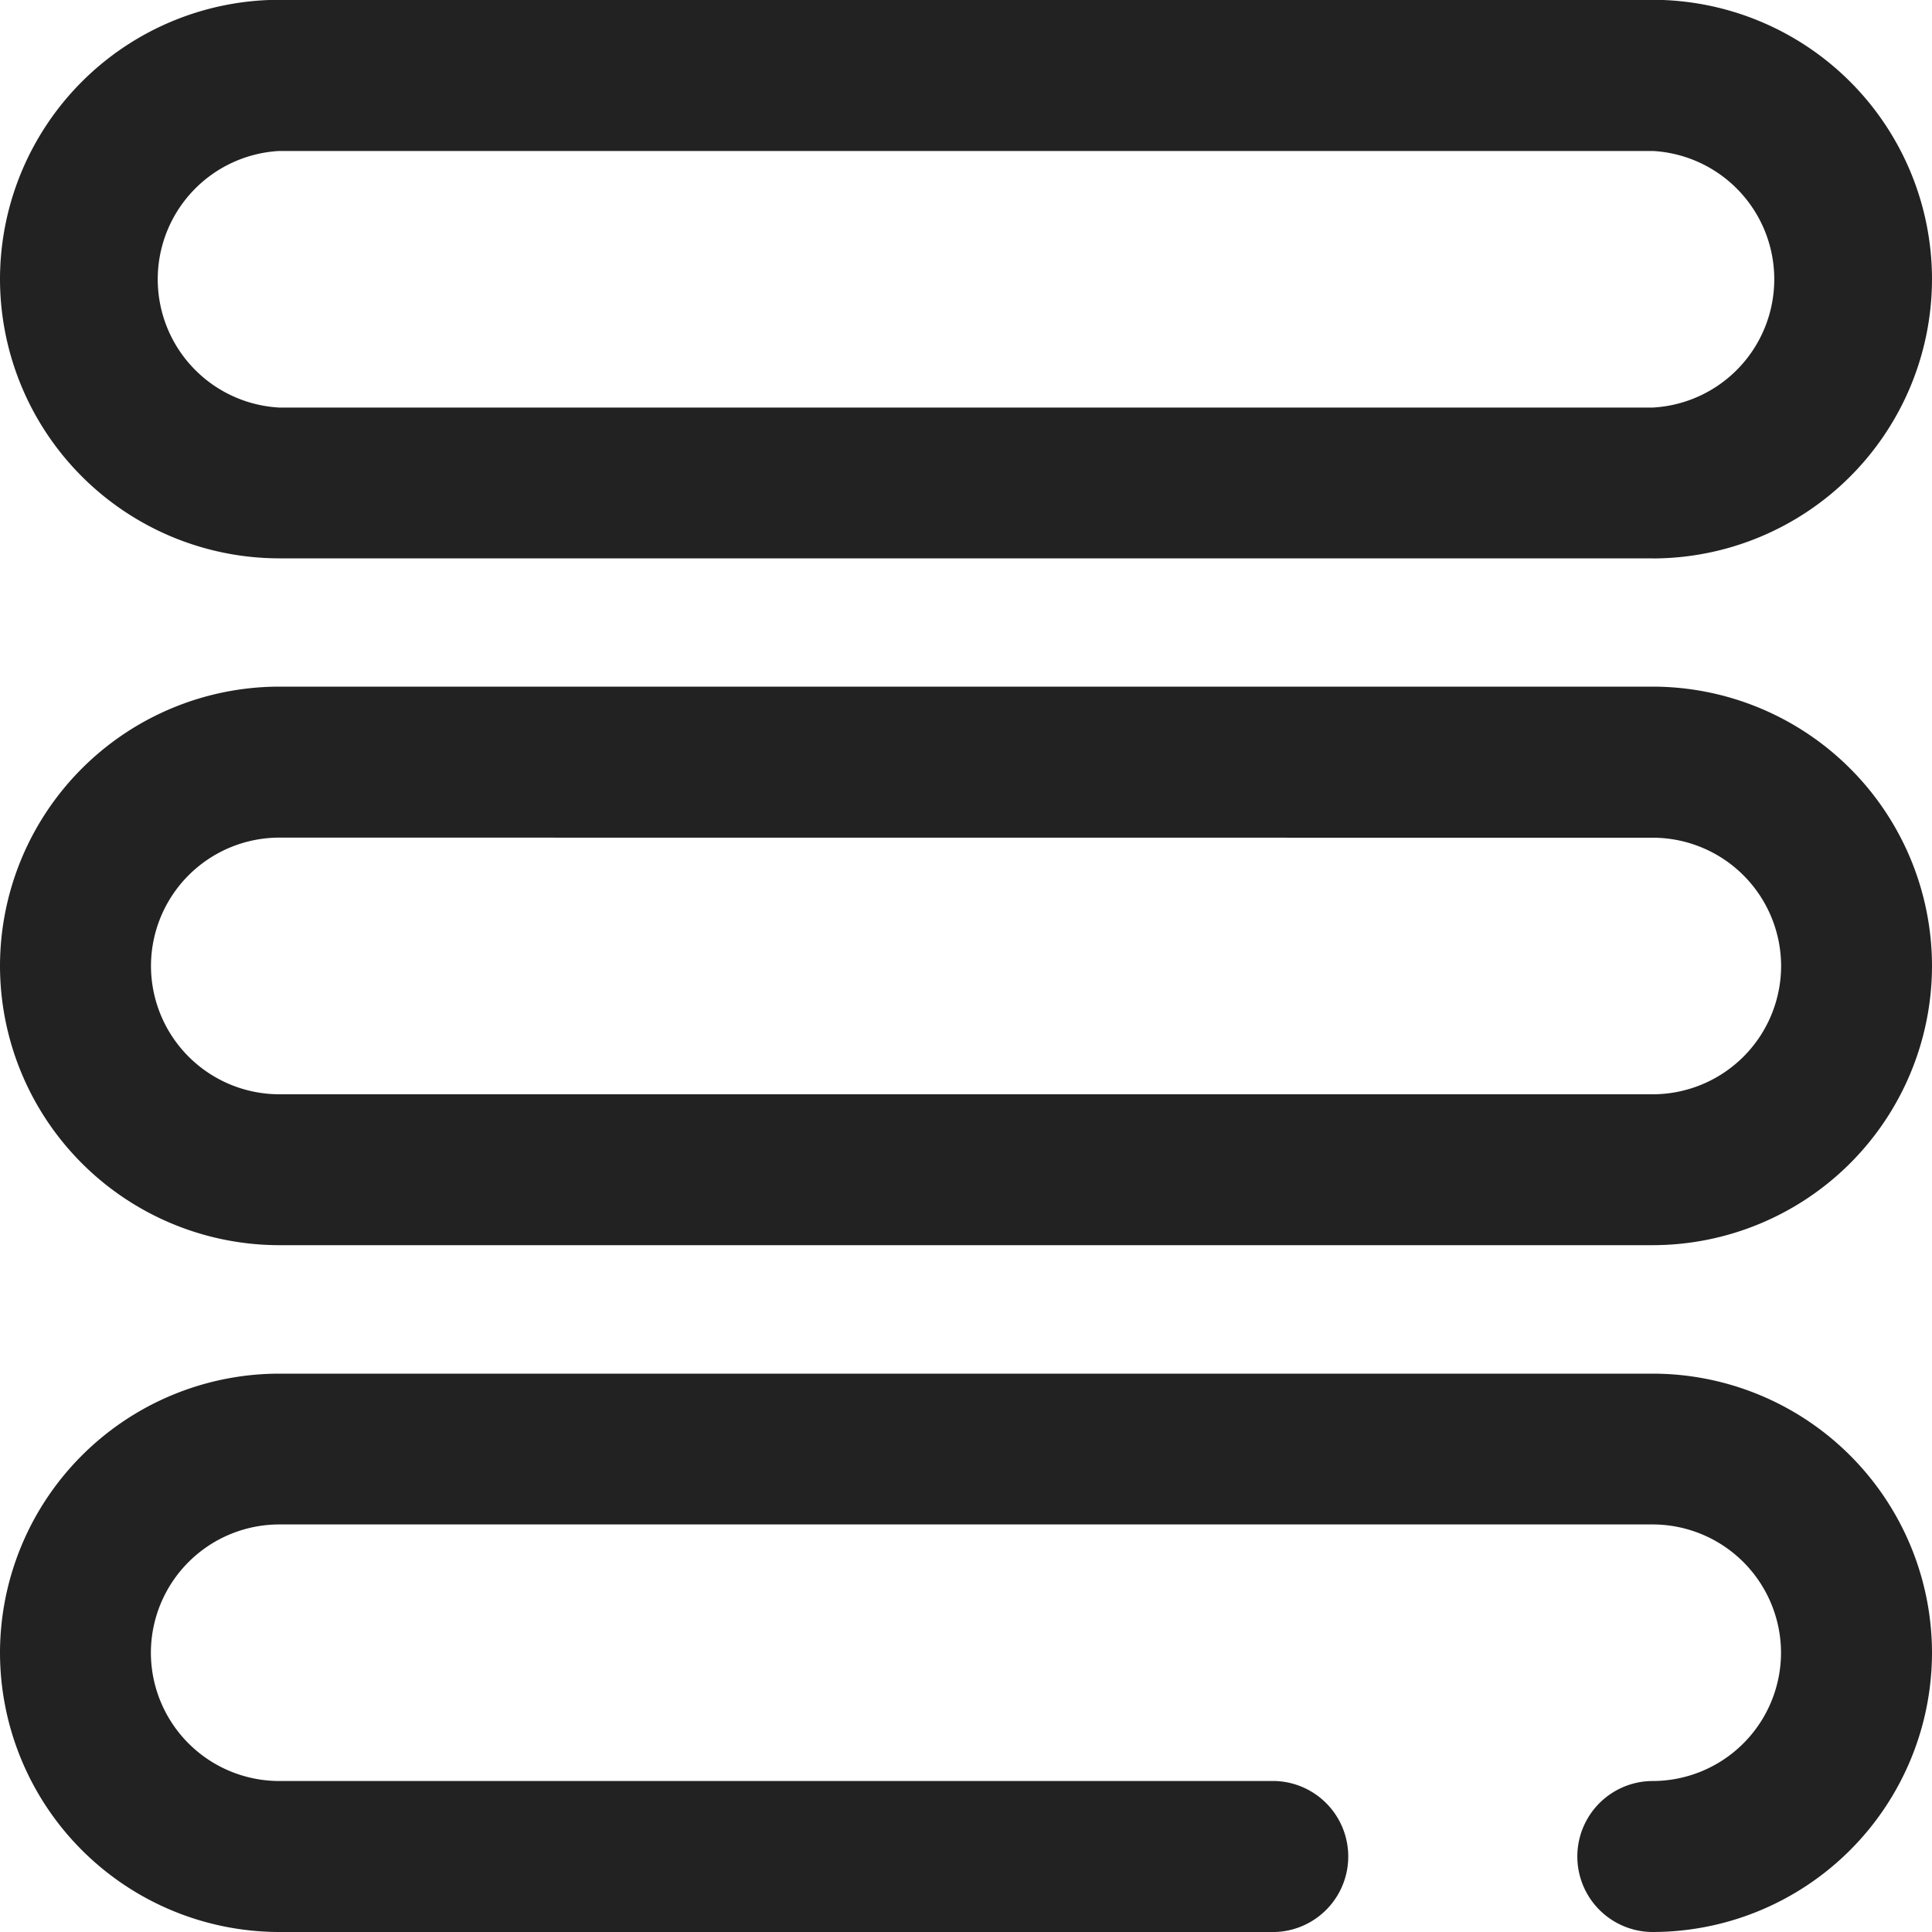
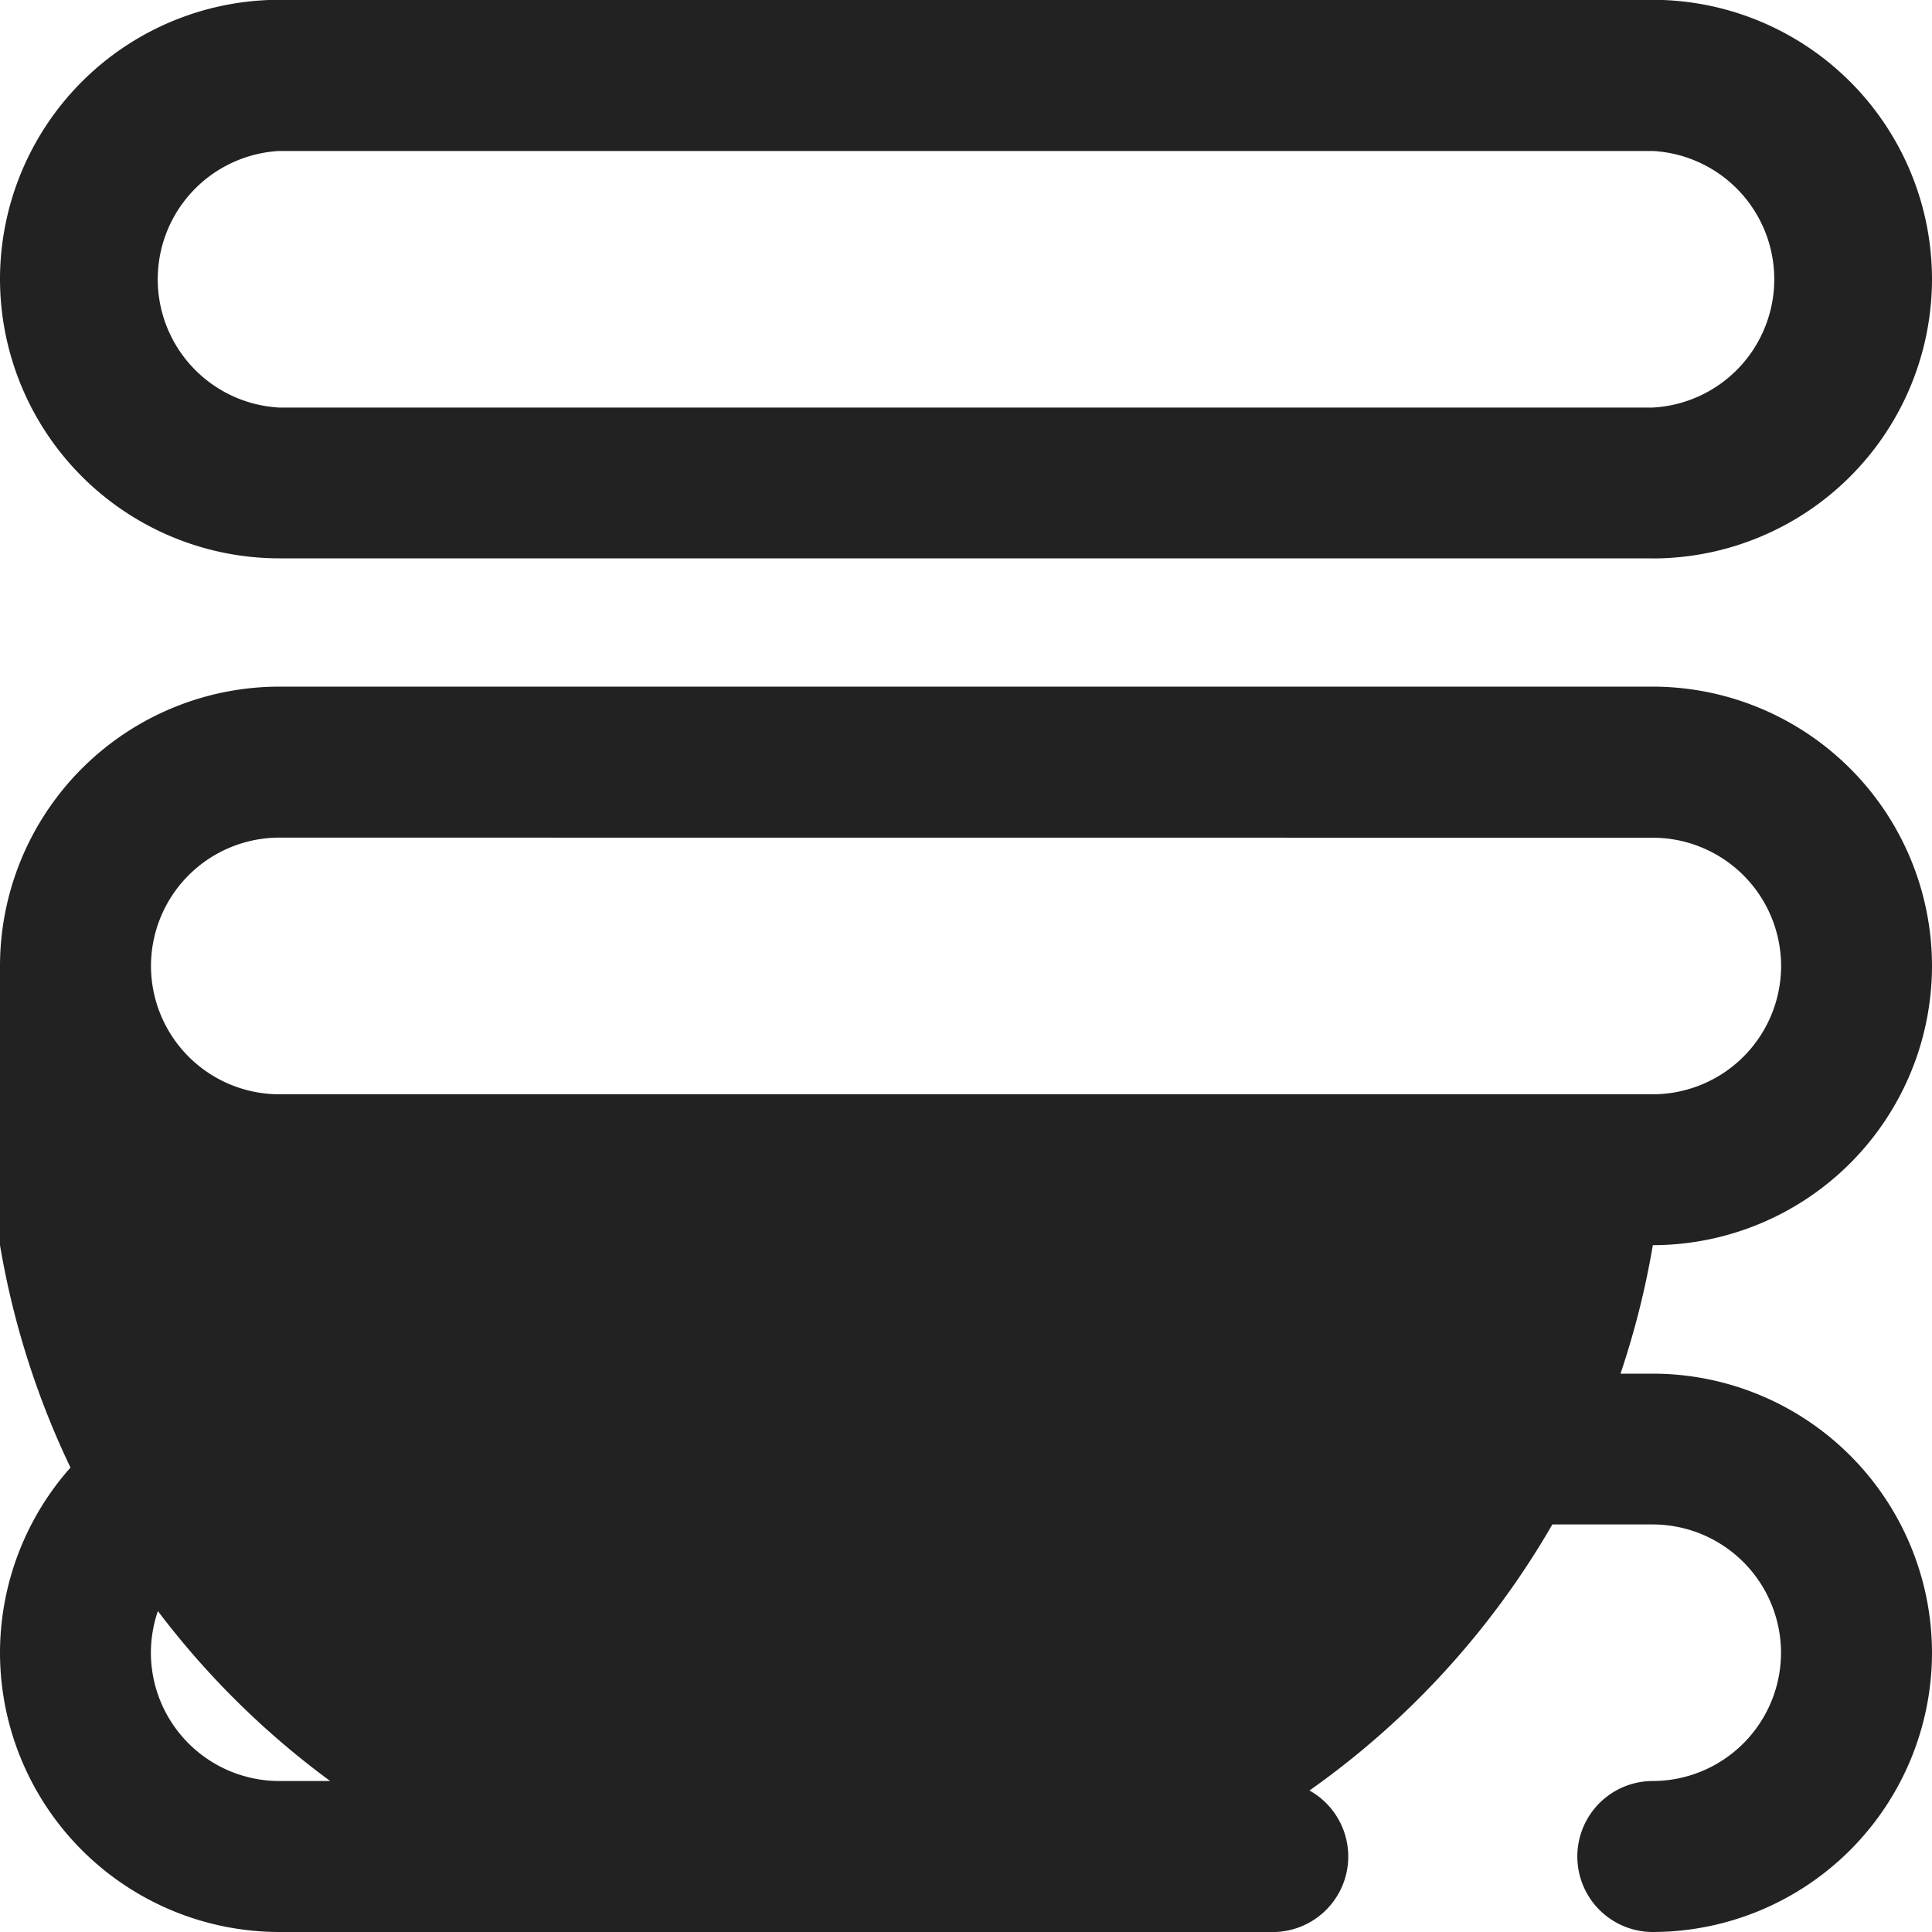
<svg xmlns="http://www.w3.org/2000/svg" width="20" height="20">
-   <path fill="#222" d="M17.11 5.78H2.89A2.894 2.894 0 010 2.89 2.894 2.894 0 012.89-.002h14.22A2.894 2.894 0 0120 2.889a2.894 2.894 0 01-2.89 2.892zM2.89 1.563a1.33 1.33 0 000 2.656h14.22a1.33 1.33 0 000-2.656zM17.11 12.89H2.89A2.894 2.894 0 010 10a2.894 2.894 0 012.89-2.892h14.22A2.894 2.894 0 0120 9.999a2.894 2.894 0 01-2.89 2.891zM2.89 8.671A1.33 1.33 0 001.563 10a1.33 1.33 0 001.329 1.328H17.11A1.33 1.33 0 0018.438 10a1.33 1.33 0 00-1.328-1.328zM17.11 20a.781.781 0 110-1.563 1.33 1.33 0 001.327-1.327 1.33 1.33 0 00-1.328-1.329H2.891a1.33 1.33 0 00-1.329 1.329 1.33 1.33 0 001.329 1.327h10.312a.782.782 0 010 1.563H2.891A2.894 2.894 0 010 17.11a2.893 2.893 0 012.89-2.89h14.22A2.893 2.893 0 0120 17.11 2.894 2.894 0 0117.11 20z" />
+   <path fill="#222" d="M17.11 5.78H2.89A2.894 2.894 0 010 2.89 2.894 2.894 0 012.89-.002h14.22A2.894 2.894 0 0120 2.889a2.894 2.894 0 01-2.89 2.892zM2.89 1.563a1.33 1.33 0 000 2.656h14.22a1.33 1.33 0 000-2.656zM17.11 12.89A2.894 2.894 0 010 10a2.894 2.894 0 012.89-2.892h14.22A2.894 2.894 0 0120 9.999a2.894 2.894 0 01-2.89 2.891zM2.89 8.671A1.33 1.33 0 001.563 10a1.33 1.33 0 001.329 1.328H17.11A1.33 1.33 0 0018.438 10a1.33 1.33 0 00-1.328-1.328zM17.11 20a.781.781 0 110-1.563 1.33 1.33 0 001.327-1.327 1.33 1.33 0 00-1.328-1.329H2.891a1.33 1.33 0 00-1.329 1.329 1.33 1.33 0 001.329 1.327h10.312a.782.782 0 010 1.563H2.891A2.894 2.894 0 010 17.11a2.893 2.893 0 012.89-2.89h14.22A2.893 2.893 0 0120 17.11 2.894 2.894 0 0117.11 20z" />
</svg>